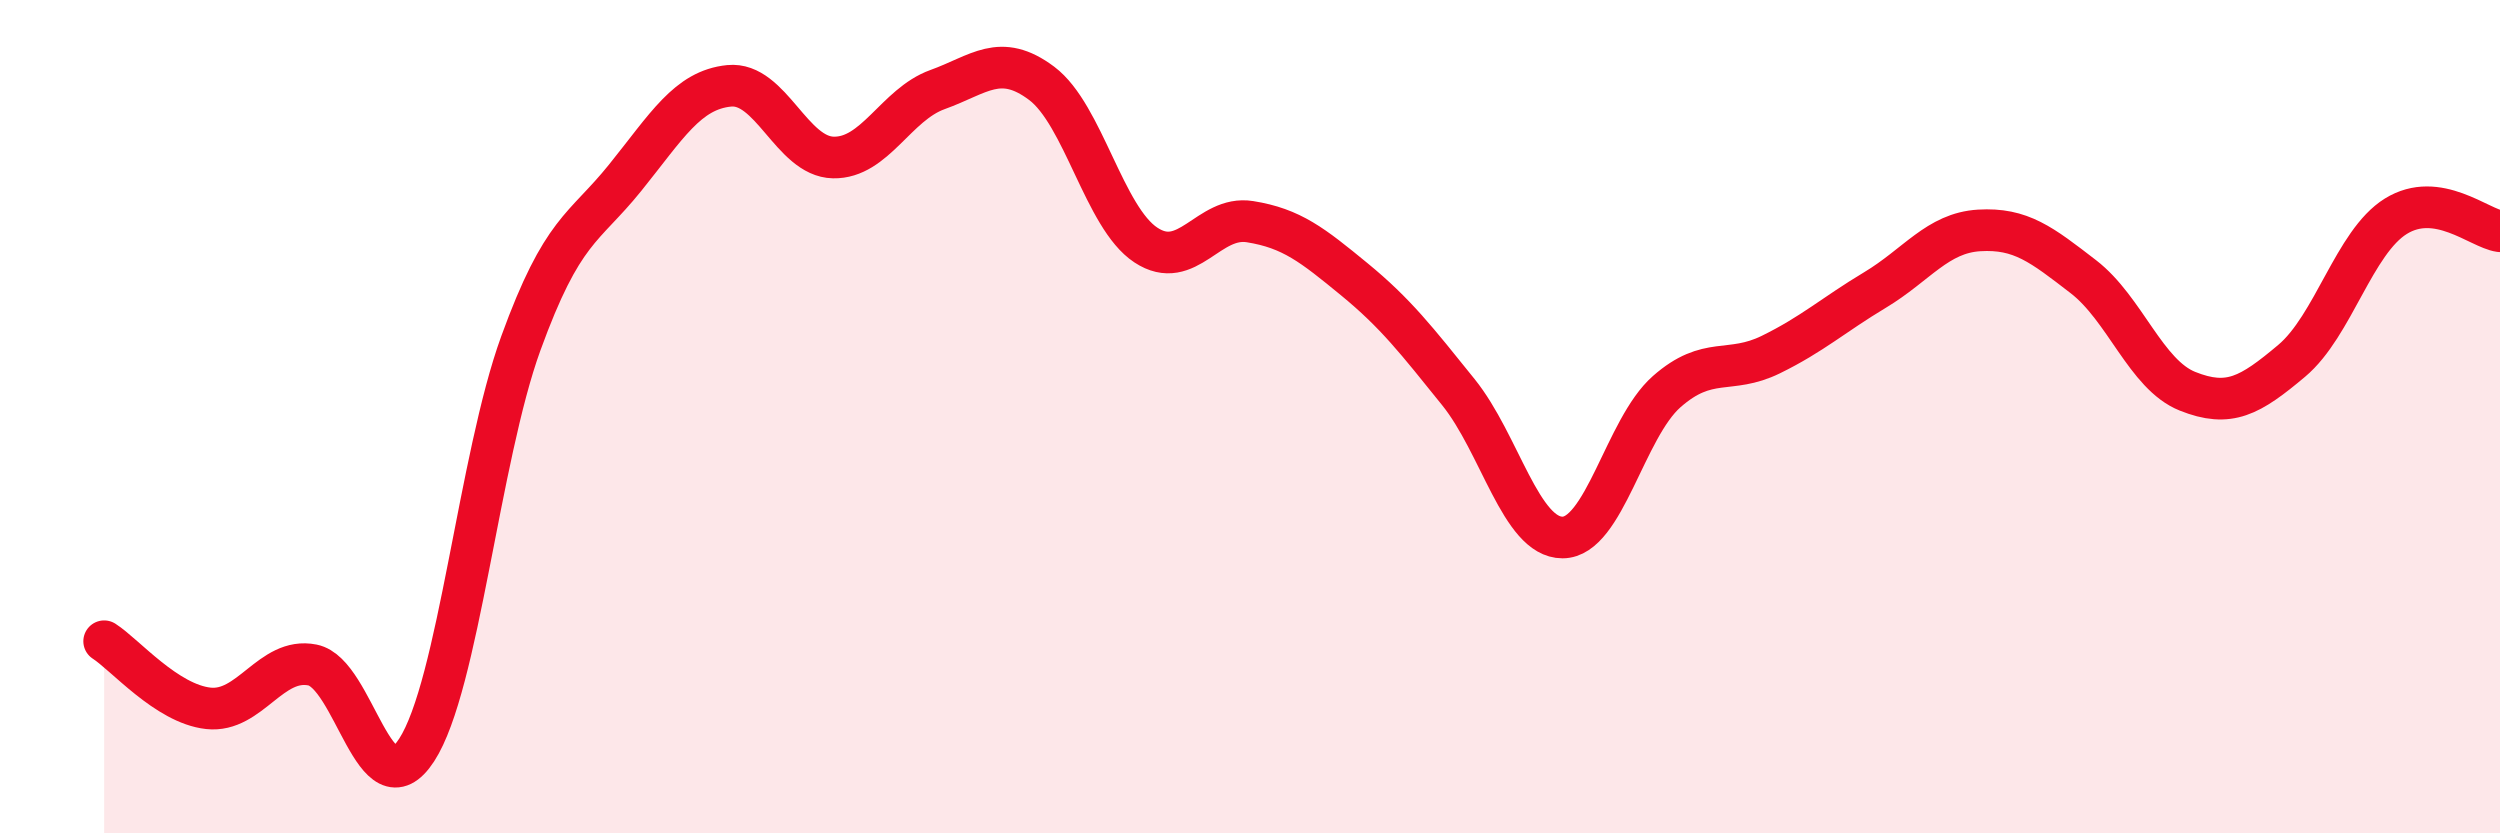
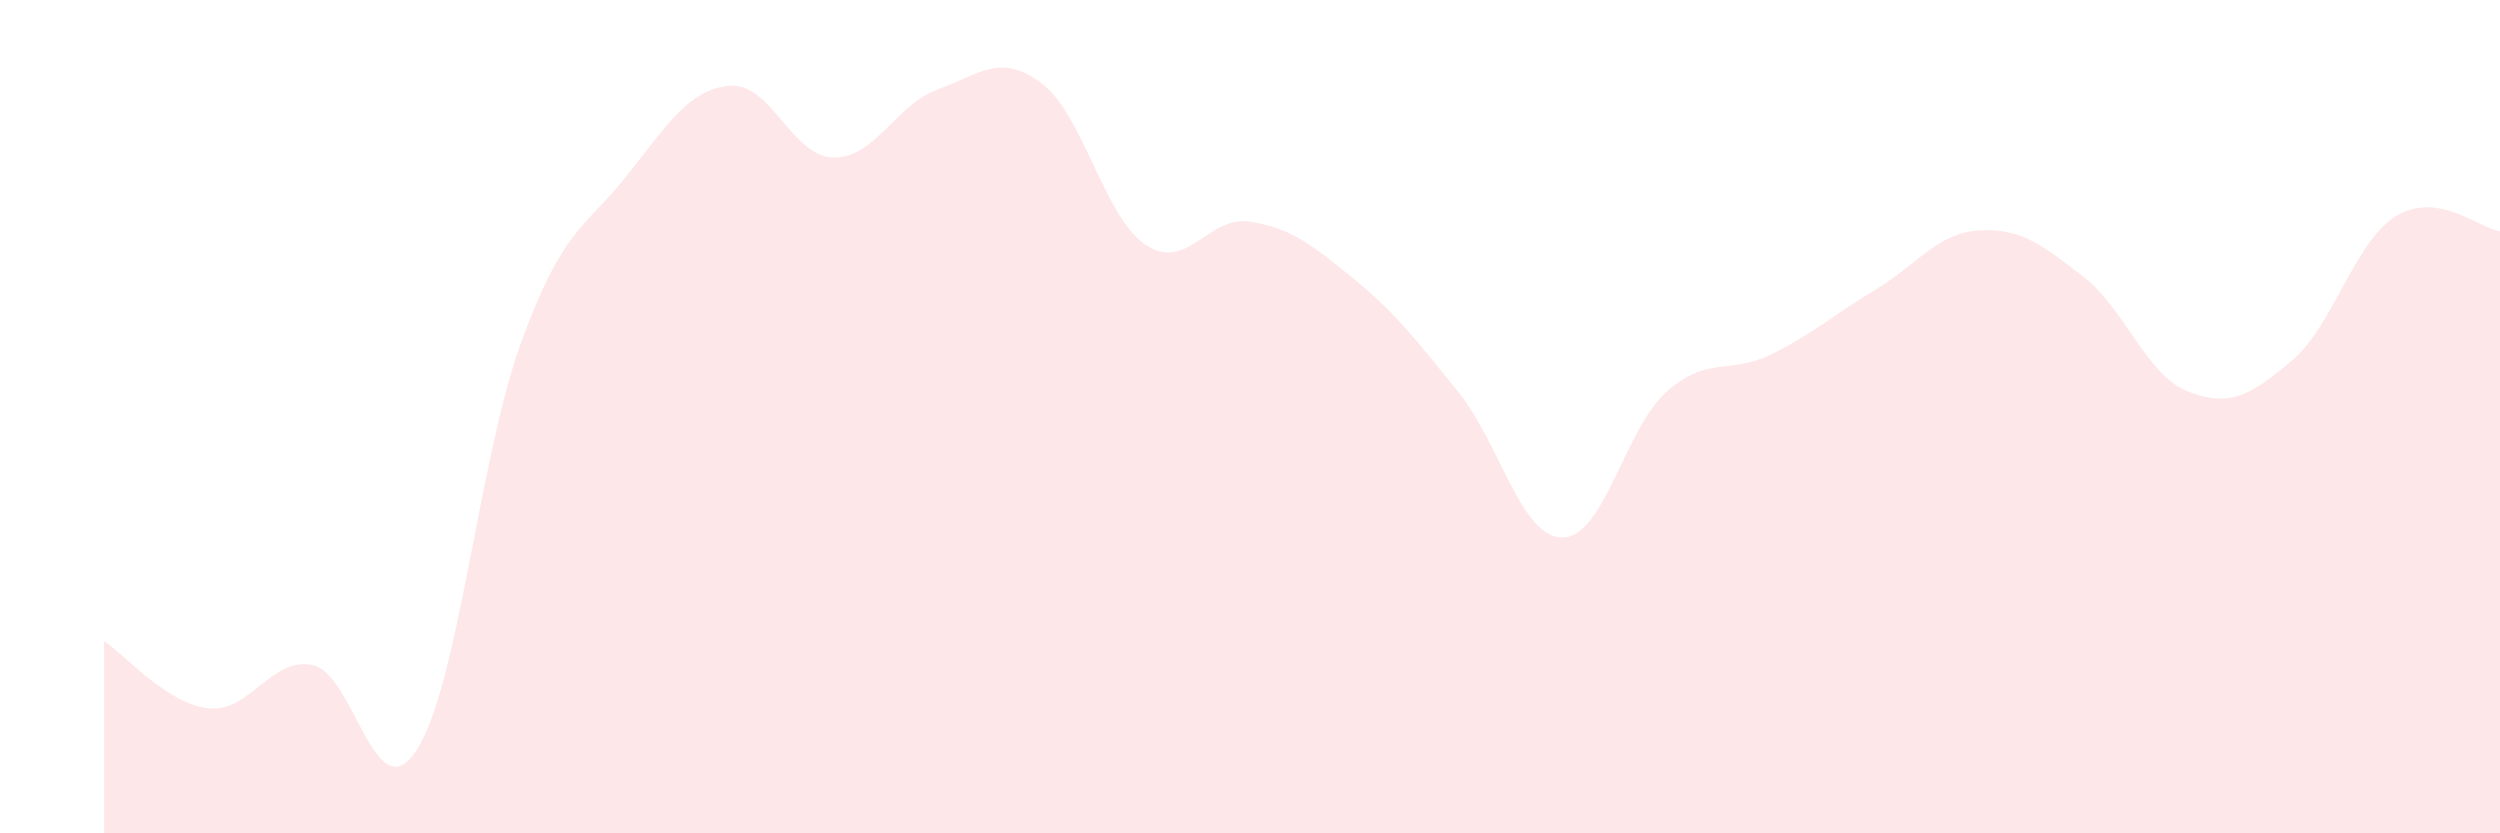
<svg xmlns="http://www.w3.org/2000/svg" width="60" height="20" viewBox="0 0 60 20">
  <path d="M 2.5,15.39 C 3,15.71 4,16.89 5,17 C 6,17.11 6.5,15.76 7.5,15.96 C 8.5,16.16 9,19.54 10,18 C 11,16.46 11.5,10.99 12.5,8.24 C 13.5,5.49 14,5.51 15,4.27 C 16,3.03 16.5,2.16 17.5,2.06 C 18.5,1.96 19,3.76 20,3.78 C 21,3.8 21.5,2.51 22.5,2.15 C 23.5,1.79 24,1.25 25,2 C 26,2.75 26.5,5.22 27.5,5.88 C 28.5,6.54 29,5.16 30,5.32 C 31,5.48 31.5,5.88 32.5,6.7 C 33.5,7.52 34,8.17 35,9.41 C 36,10.65 36.5,12.9 37.5,12.9 C 38.5,12.9 39,10.28 40,9.4 C 41,8.52 41.5,9 42.5,8.51 C 43.5,8.02 44,7.56 45,6.96 C 46,6.36 46.5,5.59 47.5,5.53 C 48.5,5.47 49,5.87 50,6.64 C 51,7.41 51.5,8.99 52.5,9.39 C 53.5,9.79 54,9.5 55,8.66 C 56,7.82 56.5,5.81 57.5,5.19 C 58.5,4.57 59.5,5.48 60,5.55L60 20L2.5 20Z" fill="#EB0A25" opacity="0.1" stroke-linecap="round" stroke-linejoin="round" />
-   <path d="M 2.5,15.39 C 3,15.71 4,16.89 5,17 C 6,17.11 6.5,15.76 7.5,15.96 C 8.5,16.16 9,19.54 10,18 C 11,16.46 11.5,10.99 12.5,8.24 C 13.5,5.49 14,5.51 15,4.27 C 16,3.03 16.5,2.16 17.5,2.06 C 18.5,1.96 19,3.76 20,3.78 C 21,3.8 21.5,2.51 22.5,2.15 C 23.5,1.79 24,1.25 25,2 C 26,2.75 26.5,5.22 27.5,5.88 C 28.5,6.54 29,5.16 30,5.32 C 31,5.48 31.5,5.88 32.5,6.7 C 33.5,7.52 34,8.17 35,9.41 C 36,10.65 36.5,12.9 37.5,12.9 C 38.5,12.9 39,10.28 40,9.4 C 41,8.52 41.5,9 42.5,8.51 C 43.5,8.02 44,7.56 45,6.96 C 46,6.36 46.5,5.59 47.5,5.53 C 48.5,5.47 49,5.87 50,6.64 C 51,7.41 51.5,8.99 52.5,9.39 C 53.5,9.79 54,9.5 55,8.66 C 56,7.82 56.5,5.81 57.5,5.19 C 58.5,4.57 59.5,5.48 60,5.55" stroke="#EB0A25" stroke-width="1" fill="none" stroke-linecap="round" stroke-linejoin="round" />
</svg>